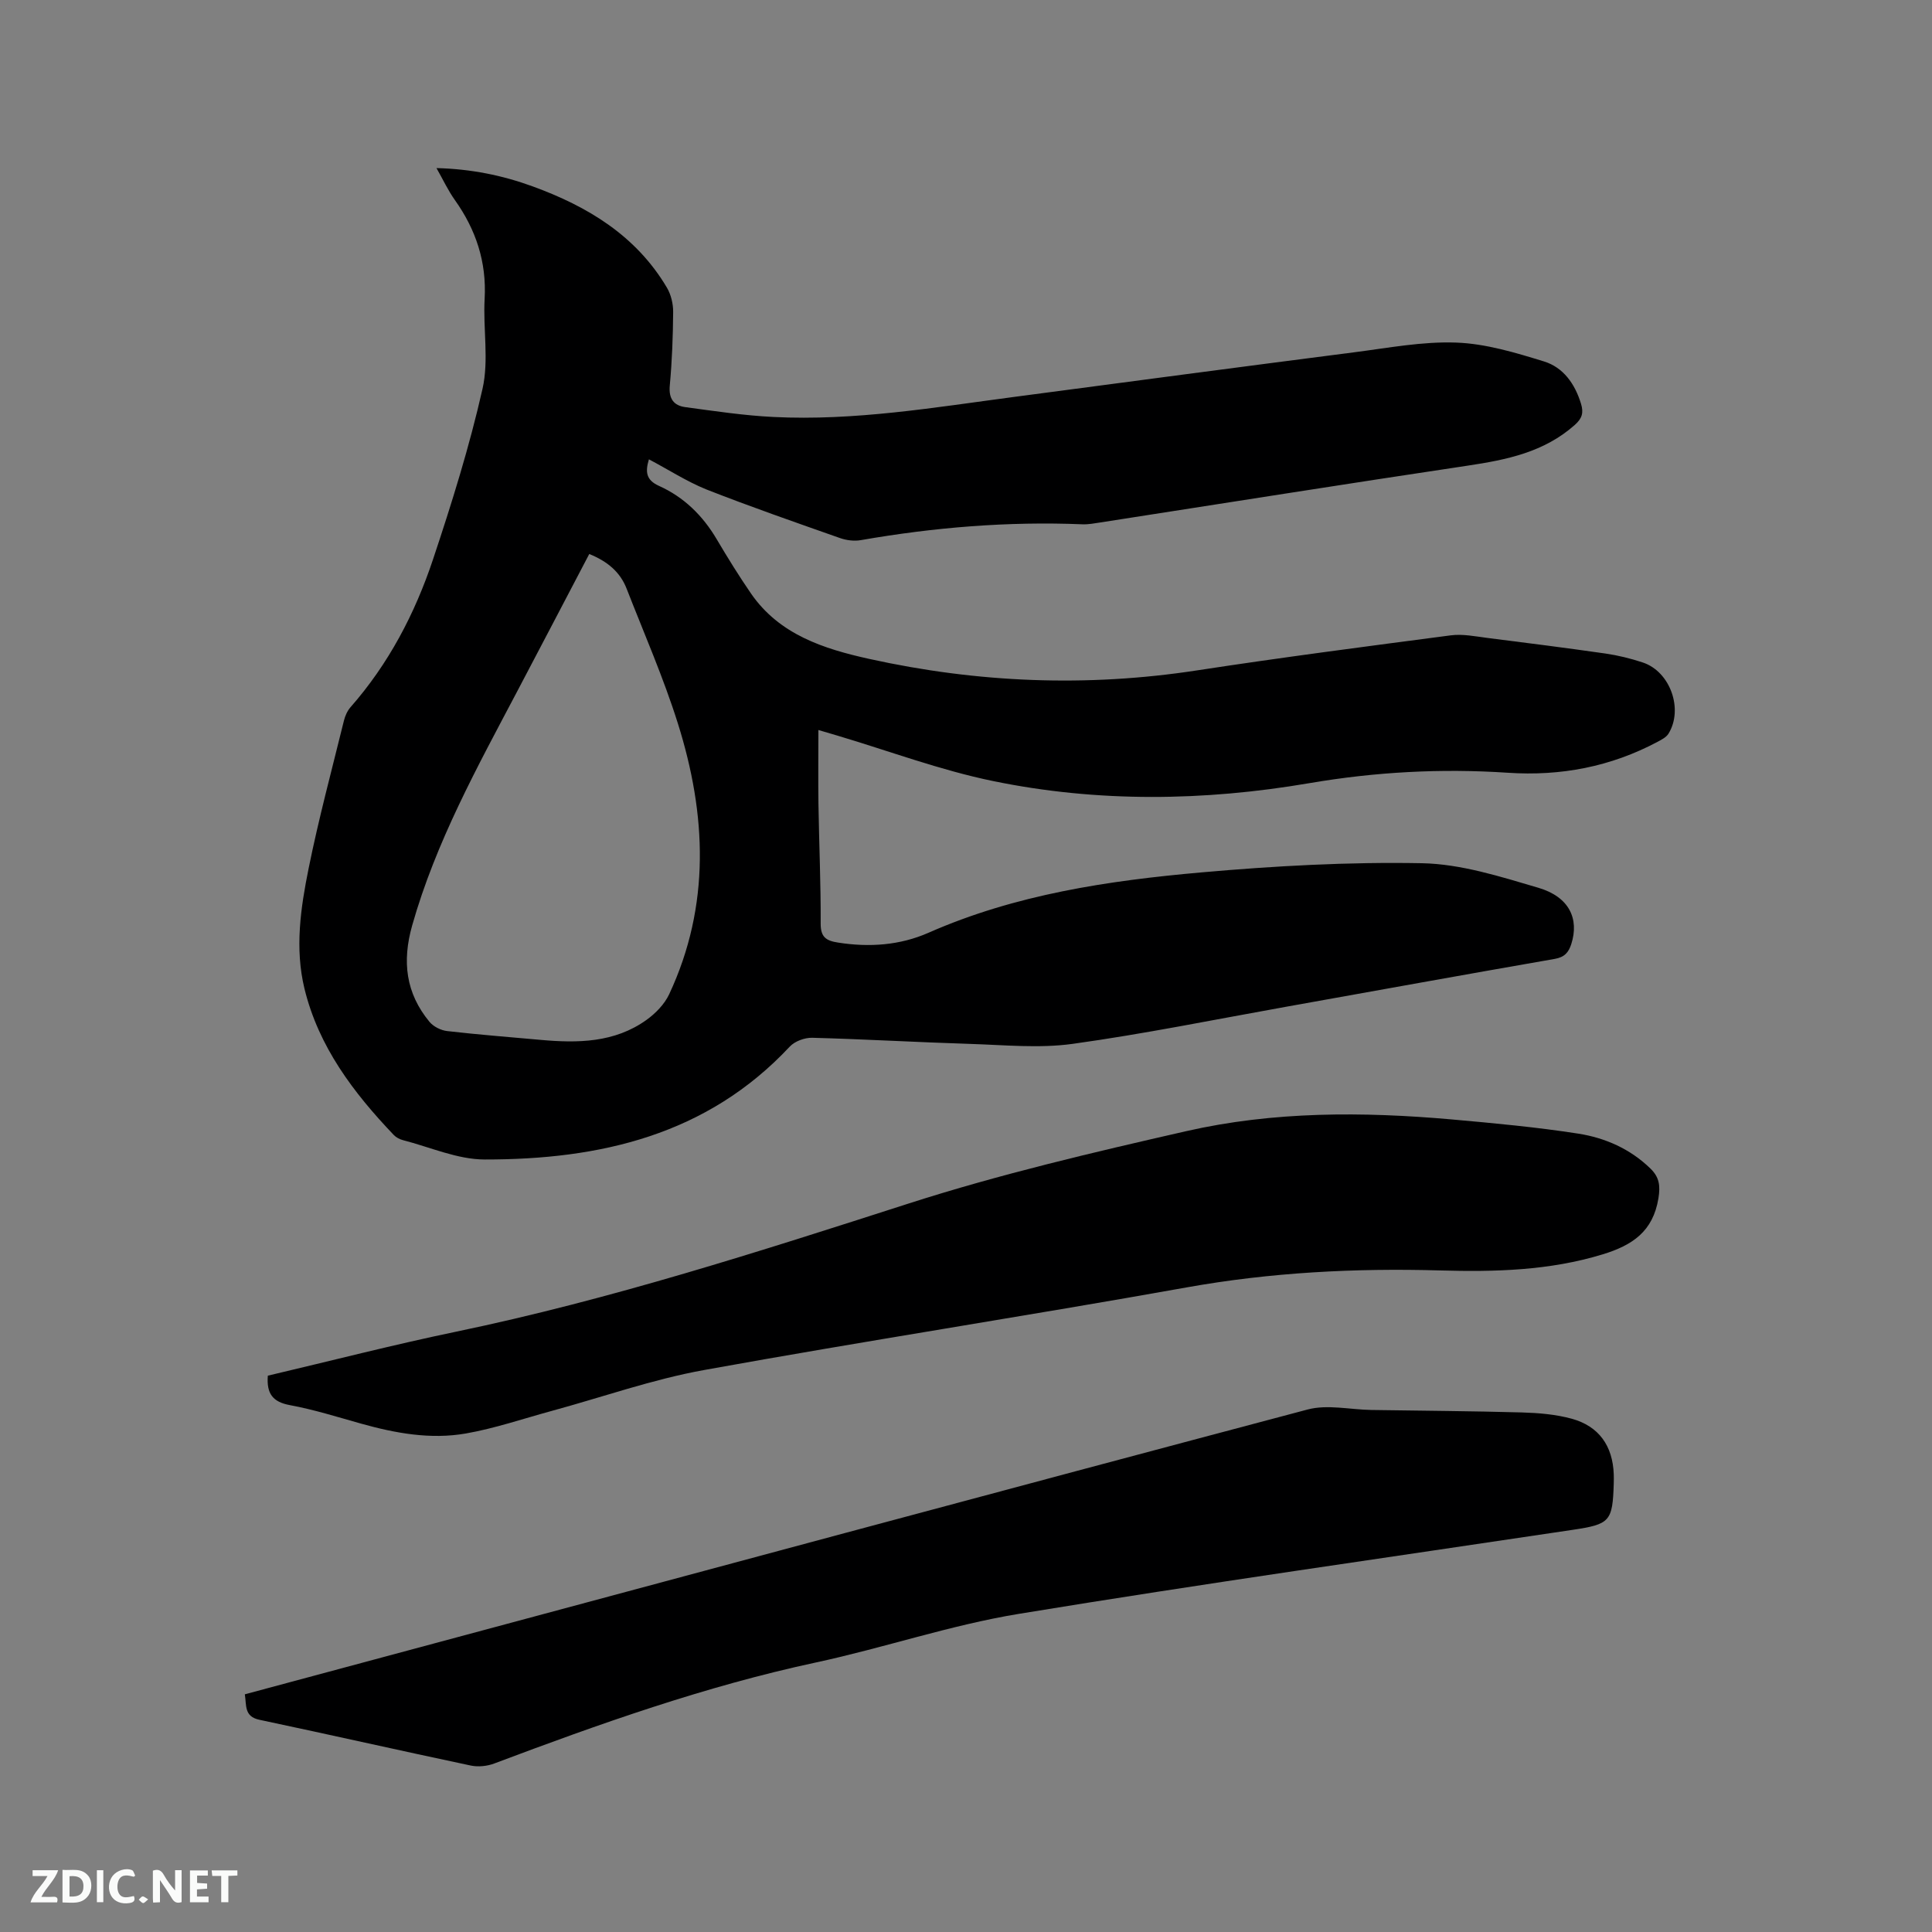
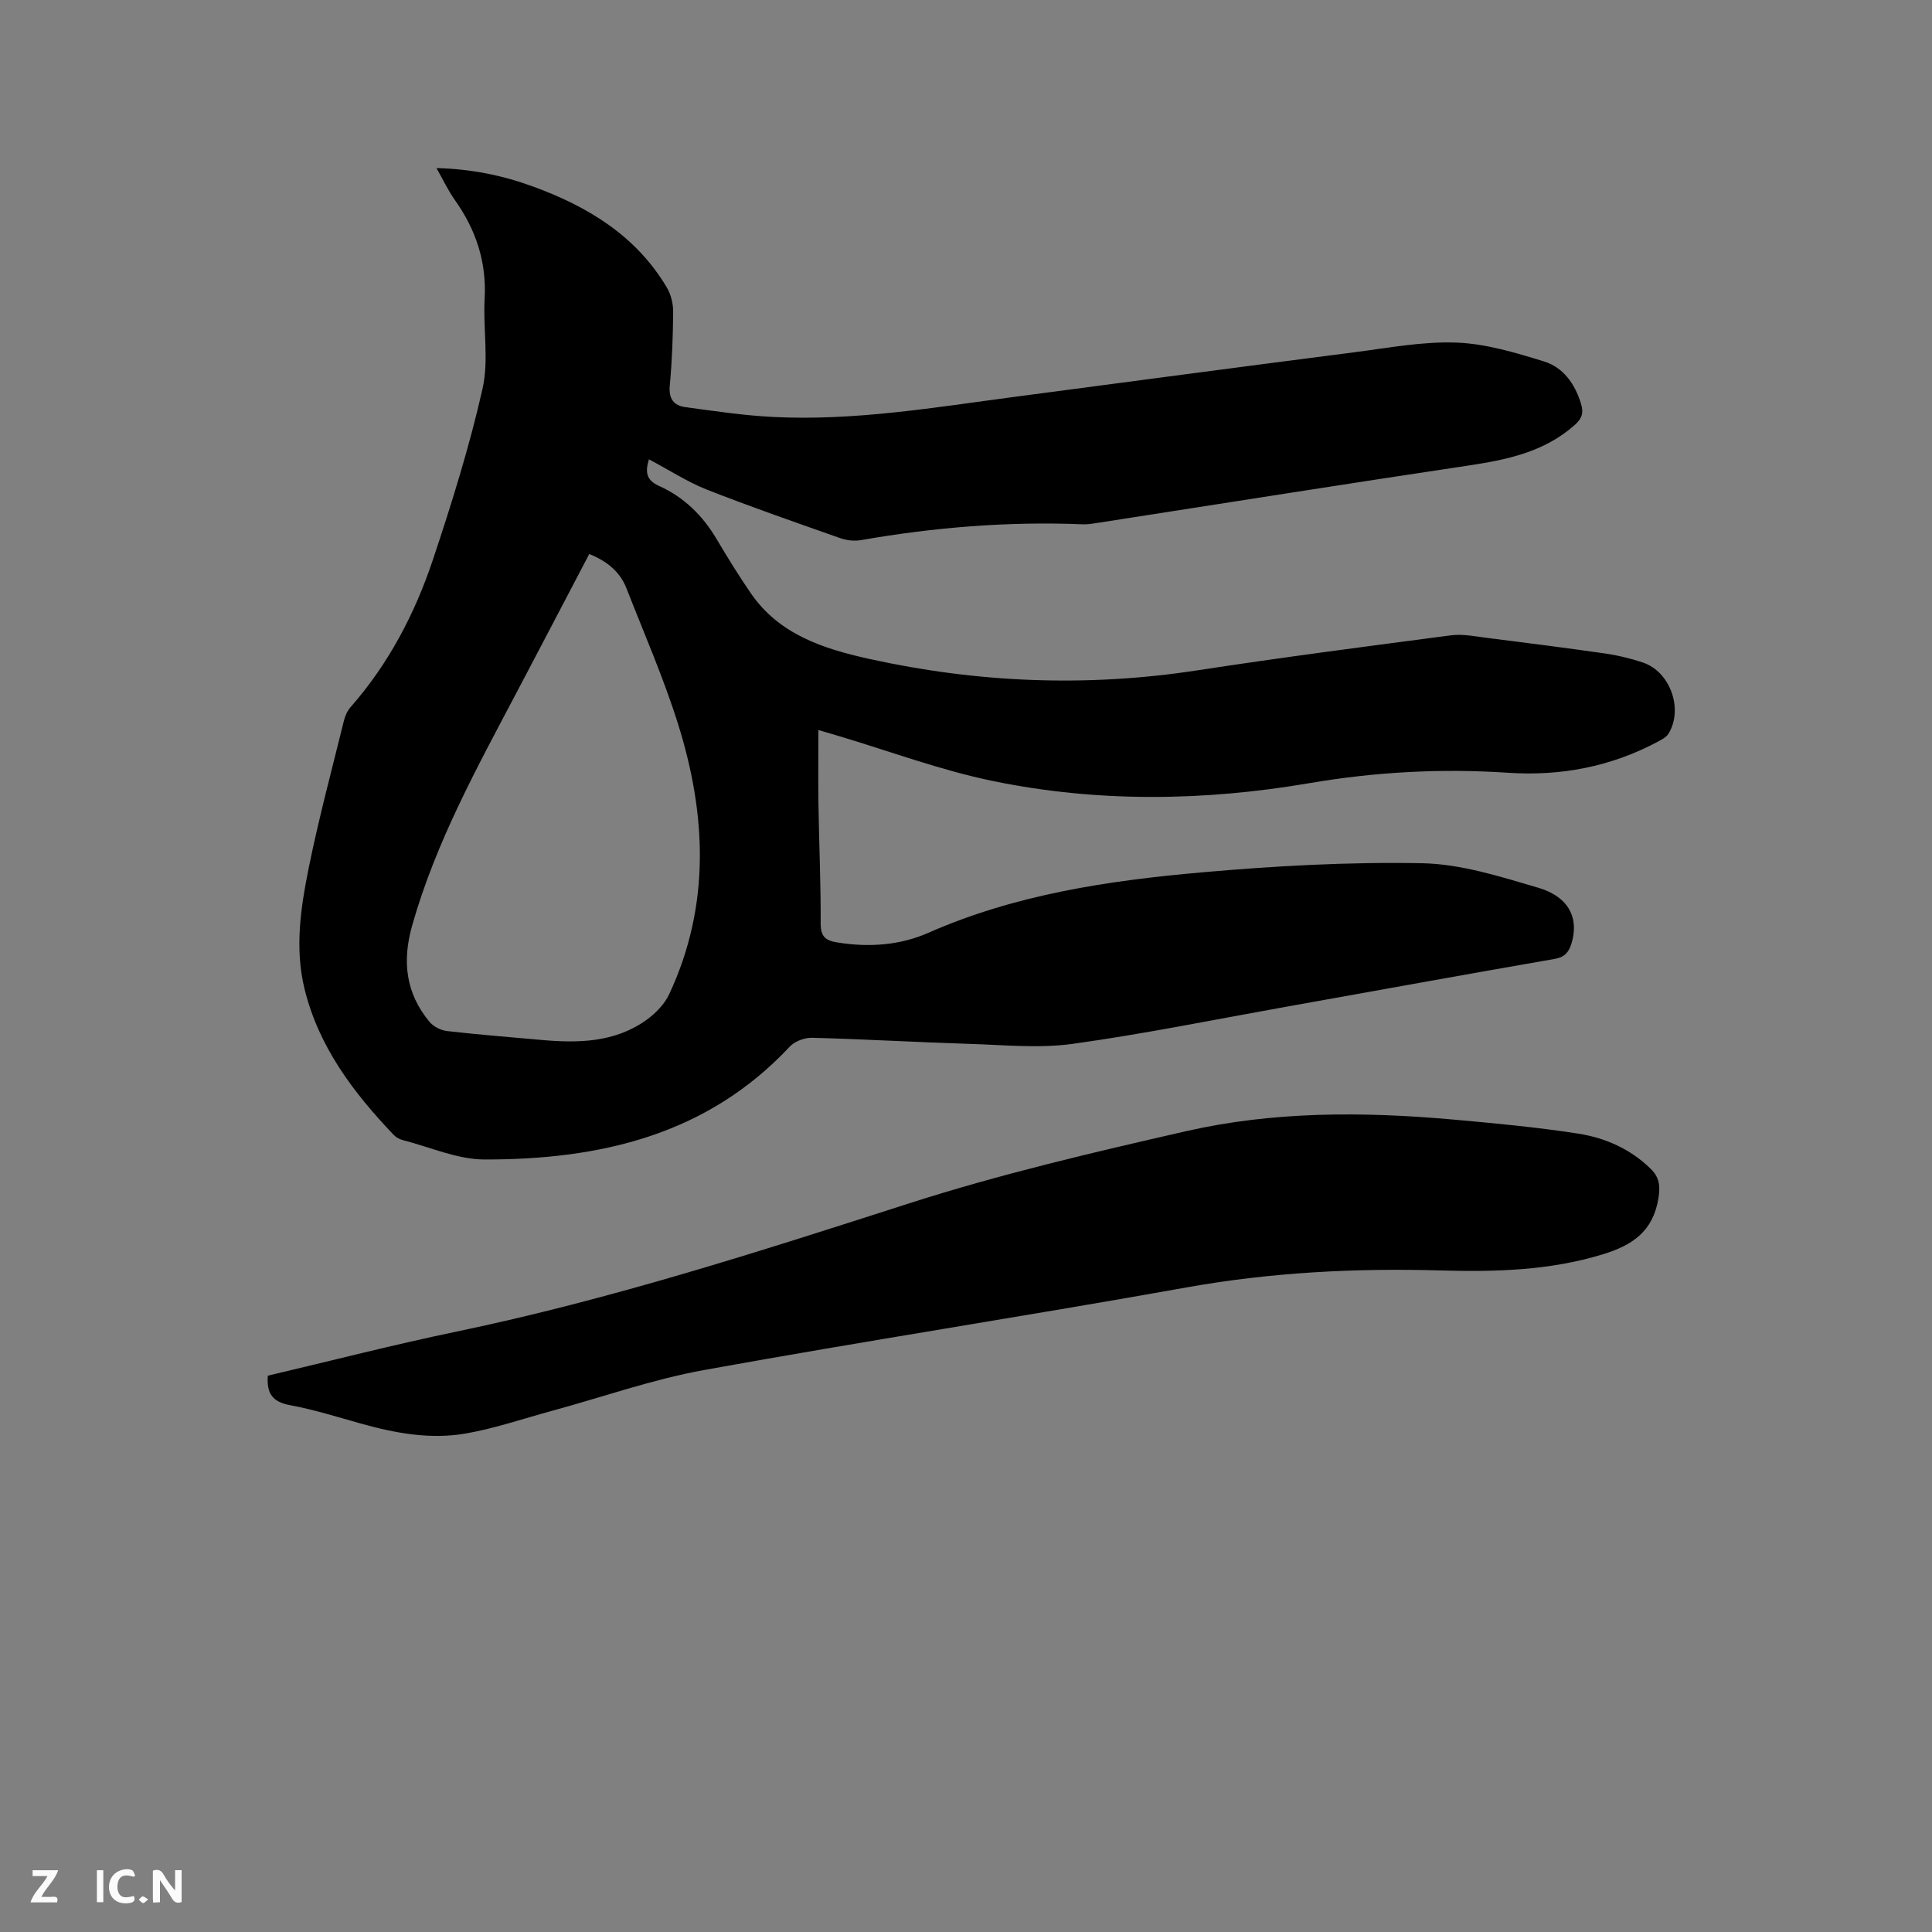
<svg xmlns="http://www.w3.org/2000/svg" enable-background="new 0 0 400 400" viewBox="0 0 400 400">
  <rect x="0" y="0" width="400" height="400" fill="#808080" stroke="none" />
  <path d="m134.35 95.1c-.77 2.57-.62 4.28 2.09 5.5 5.16 2.32 9.05 6.14 11.94 11.03 2.26 3.82 4.6 7.61 7.12 11.27 5.88 8.51 15.08 11.44 24.42 13.51 22.45 4.96 45.08 5.89 67.89 2.39 17.48-2.68 35.03-4.96 52.57-7.26 2.44-.32 5.03.21 7.52.53 8.18 1.03 16.35 2.07 24.51 3.24 2.61.38 5.21 1.02 7.71 1.85 5.68 1.88 8.46 9.68 5.31 14.76-.46.73-1.42 1.22-2.24 1.66-9.7 5.17-20.06 7.14-31 6.41-13.79-.92-27.45-.18-41.13 2.16-21.79 3.72-43.75 4.02-65.45-.44-10.95-2.25-21.54-6.23-32.3-9.43-1.2-.36-2.41-.71-3.87-1.14 0 5.24-.06 10.26.01 15.28.13 8.27.5 16.54.46 24.8-.01 2.82 1.14 3.55 3.6 3.93 6.45 1.02 12.82.57 18.72-2.03 18.03-7.94 37.19-10.79 56.51-12.5 15.17-1.34 30.46-2.19 45.67-1.9 8.08.16 16.23 2.77 24.11 5.09 6.37 1.88 8.47 6.41 6.8 11.64-.56 1.75-1.41 2.73-3.43 3.08-18.57 3.23-37.12 6.6-55.68 9.92-14.7 2.63-29.35 5.62-44.13 7.67-6.94.96-14.14.23-21.21.01-10.91-.34-21.8-.98-32.71-1.27-1.55-.04-3.6.71-4.64 1.82-17.17 18.37-39.36 23.41-63.19 23.38-5.64-.01-11.27-2.56-16.89-4-.69-.18-1.42-.56-1.91-1.07-8.35-8.76-15.56-18.26-18.49-30.29-2.03-8.35-.8-16.73.86-24.92 2.07-10.26 4.8-20.38 7.3-30.55.24-.99.7-2.04 1.36-2.8 7.9-8.98 13.35-19.4 17.09-30.61 3.88-11.63 7.55-23.38 10.25-35.32 1.35-5.94.09-12.43.44-18.64.42-7.63-1.8-14.3-6.16-20.44-1.39-1.95-2.42-4.16-3.81-6.62 7.16.18 13.63 1.5 19.89 3.78 11.4 4.15 21.44 10.2 27.82 20.98.85 1.44 1.3 3.34 1.29 5.02-.04 5.09-.23 10.18-.7 15.25-.25 2.71.82 4.14 3.2 4.46 6.07.82 12.15 1.74 18.25 2.04 16.83.84 33.38-1.98 49.97-4.17 23.42-3.1 46.84-6.21 70.27-9.22 7.03-.9 14.13-2.27 21.15-2.01 6.1.22 12.24 2.08 18.15 3.9 4 1.23 6.42 4.64 7.67 8.76.57 1.86.24 3.03-1.29 4.39-6.36 5.65-14.12 7.22-22.19 8.43-25.34 3.79-50.65 7.82-75.97 11.75-1.25.19-2.53.44-3.78.39-15.42-.63-30.69.63-45.88 3.28-1.37.24-2.96.04-4.28-.42-9.28-3.27-18.59-6.5-27.75-10.1-4.04-1.64-7.79-4.08-11.84-6.21zm-12.35 19.6c-5.03 9.6-9.93 18.97-14.86 28.33-8.29 15.73-16.9 31.27-21.8 48.56-2.12 7.47-1.33 14.03 3.58 19.97.82.99 2.36 1.76 3.65 1.91 6.42.74 12.87 1.24 19.3 1.82 7.72.7 15.36.62 21.98-4.13 1.88-1.35 3.72-3.24 4.69-5.3 8.61-18.4 7.73-37.28 1.8-56.1-2.98-9.47-6.99-18.61-10.6-27.87-1.34-3.46-3.96-5.66-7.74-7.19z" fill="#000001" />
  <path d="m55.45 284.82c13.09-3.08 26-6.41 39.04-9.12 31.87-6.64 62.74-16.59 93.68-26.54 18.8-6.04 38.13-10.57 57.4-14.96 18.1-4.13 36.59-4.06 55.04-2.43 8.74.78 17.5 1.59 26.17 2.94 5.56.87 10.75 3.16 14.93 7.23 1.81 1.77 2.08 3.49 1.65 6.16-1.13 6.88-5.4 9.72-11.54 11.6-11.05 3.38-22.33 3.65-33.68 3.33-17.62-.5-35.08.4-52.5 3.52-33.25 5.95-66.64 11.08-99.87 17.1-10.68 1.93-21.05 5.61-31.56 8.47-5.92 1.61-11.77 3.62-17.78 4.67-7.3 1.27-14.55-.05-21.66-2.04-4.89-1.37-9.76-2.91-14.74-3.83-3.53-.65-4.87-2.34-4.58-6.1z" fill="#000001" />
-   <path d="m50.69 350.79c9.63-2.59 19.12-5.14 28.61-7.69 63.8-17.14 127.58-34.35 191.44-51.28 4.1-1.09 8.78.03 13.18.1 10.38.16 20.77.22 31.14.51 3.46.1 7.02.39 10.34 1.3 5.66 1.55 8.5 5.65 8.71 11.5.02.64.02 1.27 0 1.91-.24 7.88-.78 8.44-8.53 9.6-38.24 5.73-76.53 11.13-114.68 17.4-14.17 2.33-27.92 7.04-41.99 10.06-22.86 4.91-44.77 12.7-66.57 20.91-1.48.56-3.33.75-4.86.43-14.61-3.09-29.17-6.39-43.78-9.48-3.18-.68-2.64-2.95-3.01-5.27z" fill="#000001" />
  <g fill="#fafbfa">
    <path d="m37.59 393.81c-.92.31-1.52.05-2-.78-.7-1.2-1.52-2.34-2.47-3.78v4.59c-.55.03-.95.05-1.41.07-.03-.37-.06-.64-.06-.91 0-1.91 0-3.81 0-5.7 1.13-.41 1.77-.03 2.29.91.62 1.11 1.38 2.14 2.31 3.19v-4.2h1.35v6.61z" />
-     <path d="m12.94 393.88v-6.75c1.9.19 3.93-.54 5.37 1.29.8 1.01.78 2.88.03 3.97-1.37 1.97-3.4 1.51-5.4 1.49m1.45-1.22c2.04.12 2.92-.58 2.89-2.21-.03-1.51-.98-2.19-2.89-2z" />
    <path d="m11.81 393.87h-5.49c.68-2.18 2.47-3.48 3.51-5.45h-3.08v-1.21h5.29c-.71 2.13-2.44 3.48-3.47 5.51.86 0 1.63.04 2.39-.01.79-.05 1.14.21.85 1.16" />
-     <path d="m39.33 393.86v-6.61h3.7v1.07h-2.22v1.52c.68.04 1.34.09 2.07.13v1.07c-.72.05-1.38.09-2.1.14v1.48h2.4v1.19h-3.85z" />
    <path d="m27.71 388.56c-1.15-.3-2.46-.61-3.1.64-.37.73-.41 1.93-.06 2.67.63 1.35 1.99.93 3.17.68.35.94-.01 1.32-.93 1.46-1.62.25-3.05-.27-3.76-1.48-.73-1.24-.6-3.03.31-4.17.88-1.11 2.71-1.7 4-1.16.32.13.44.74.65 1.12-.1.08-.19.16-.28.24" />
-     <path d="m49.15 387.24v1.07c-.59.02-1.17.05-1.87.08v5.44h-1.48v-5.44h-1.85c-.05-.4-.08-.73-.13-1.15z" />
    <path d="m20.06 387.21h1.33v6.62h-1.33z" />
    <path d="m30.68 393.25c-.49.38-.8.79-1.05.76-.32-.05-.6-.45-.9-.7.26-.24.51-.64.8-.67.29-.04.62.3 1.15.61" />
  </g>
</svg>